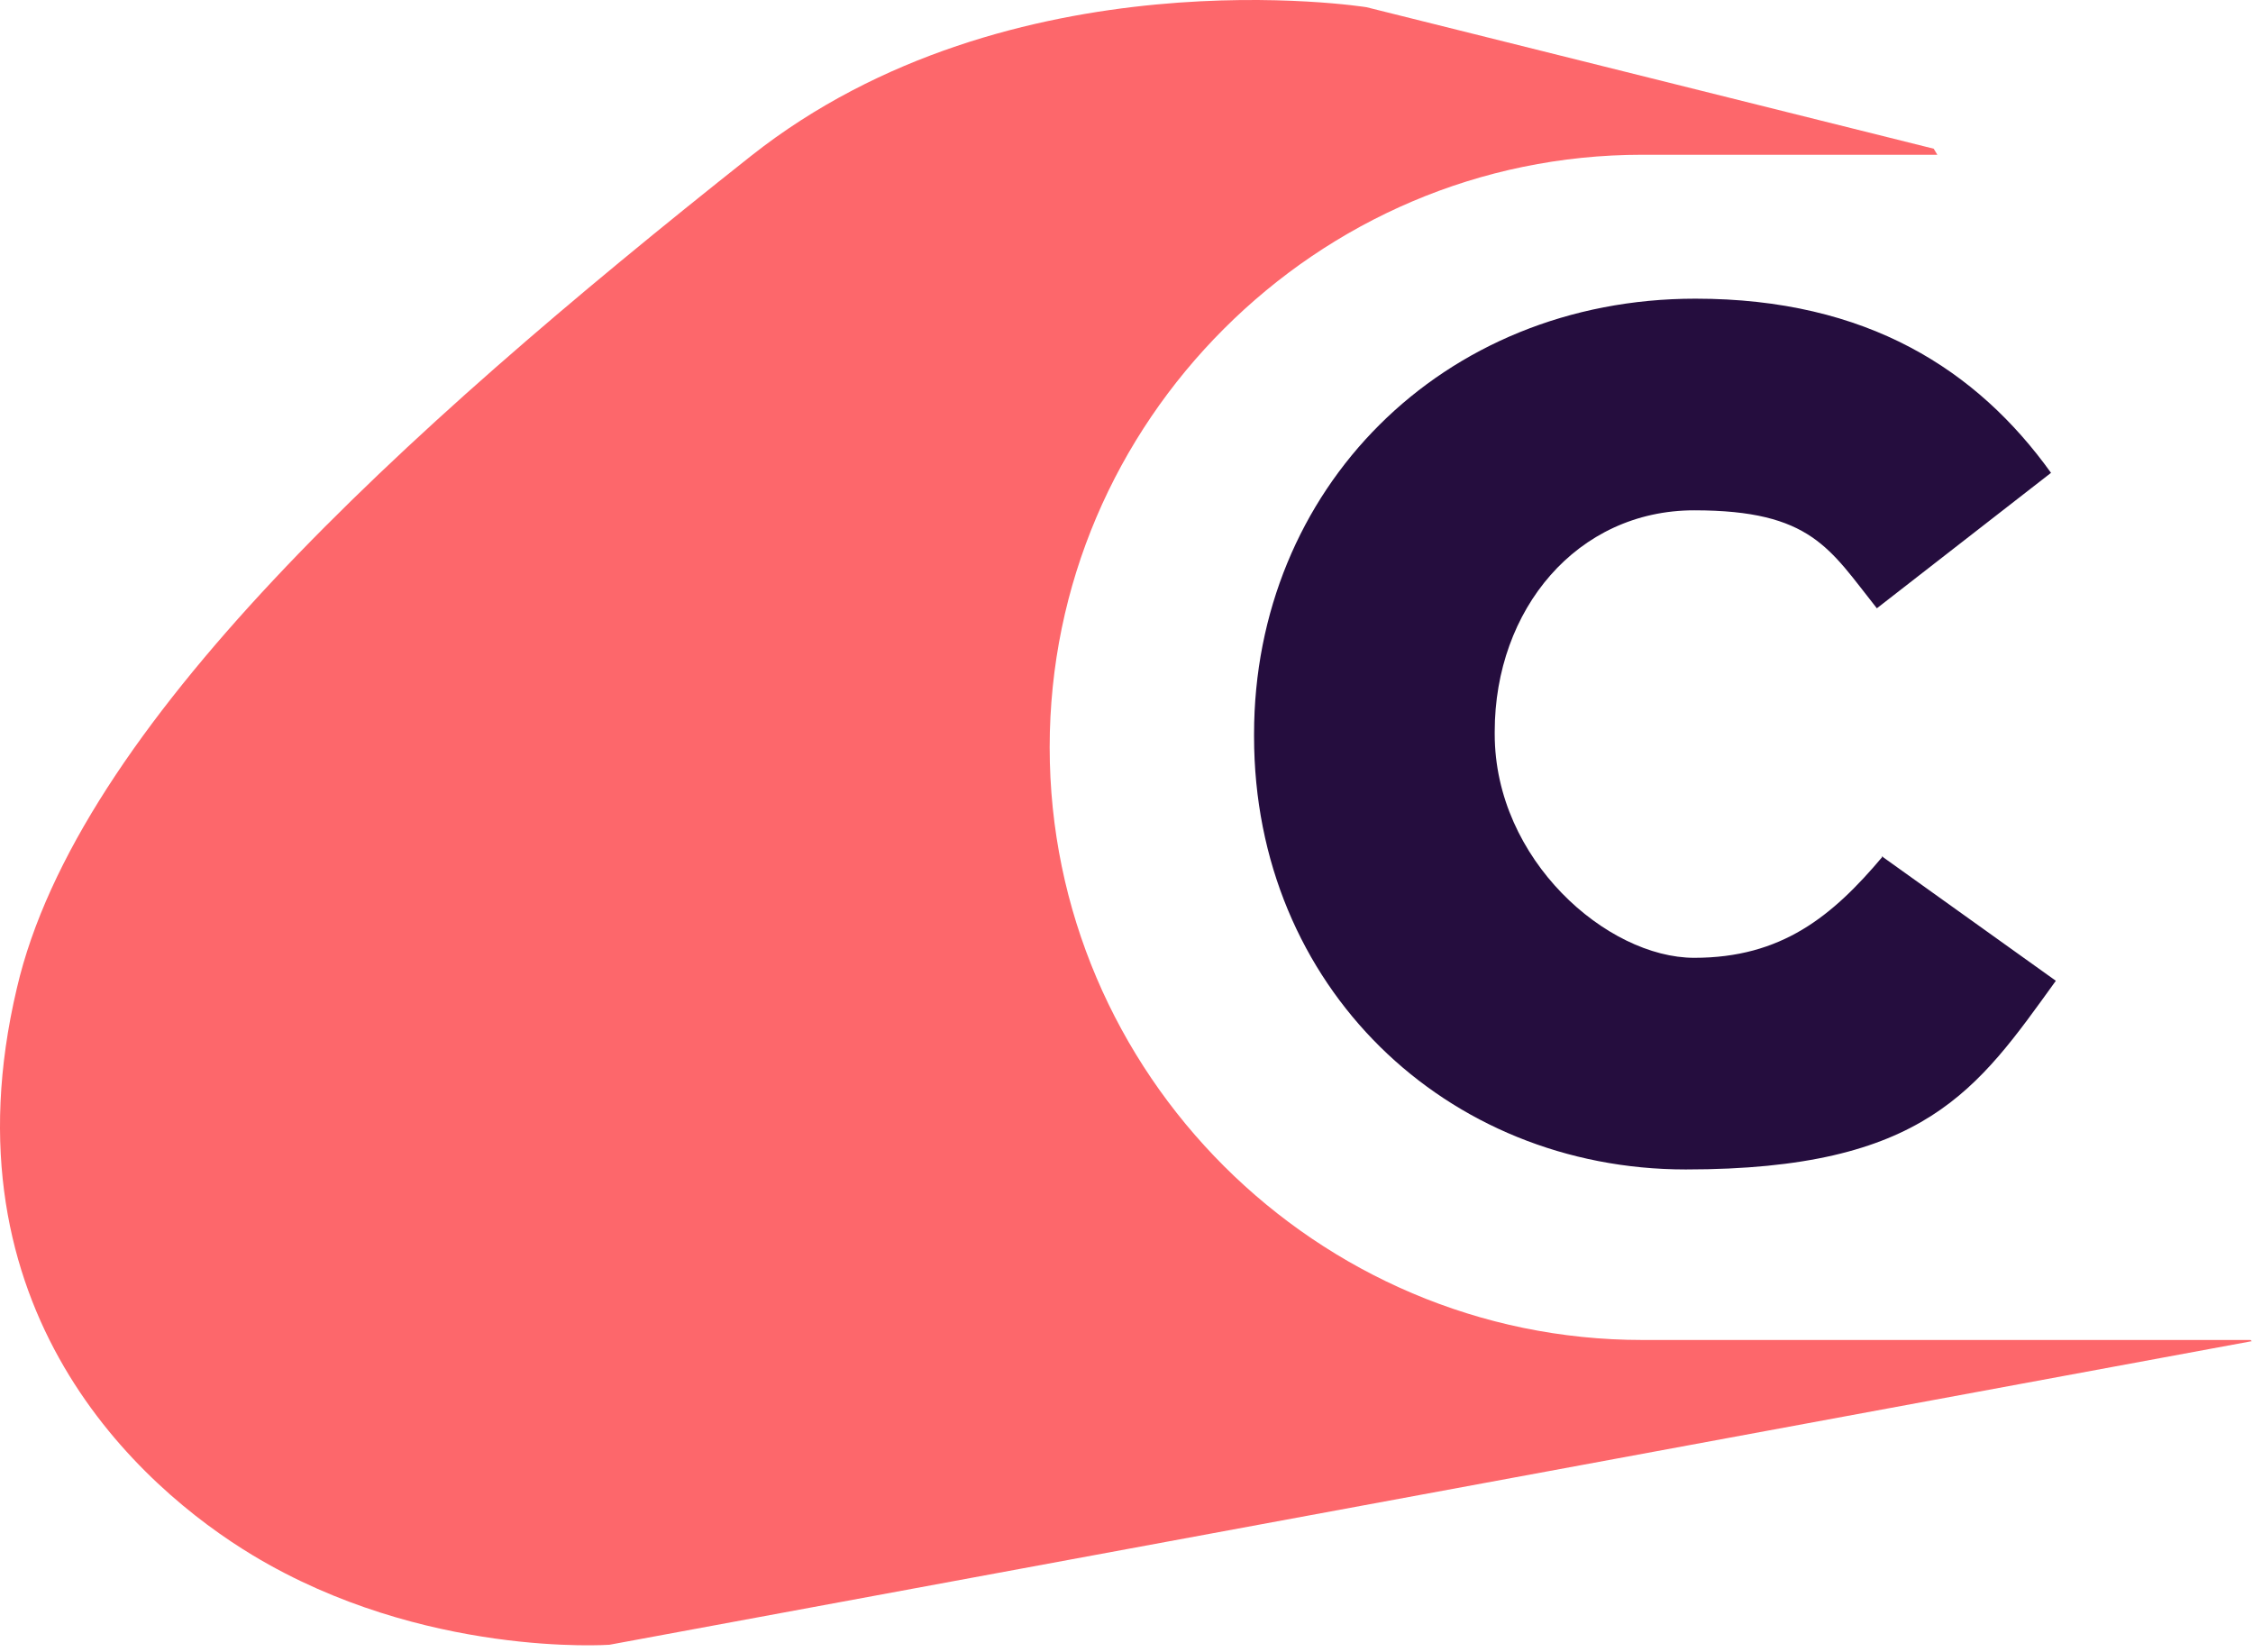
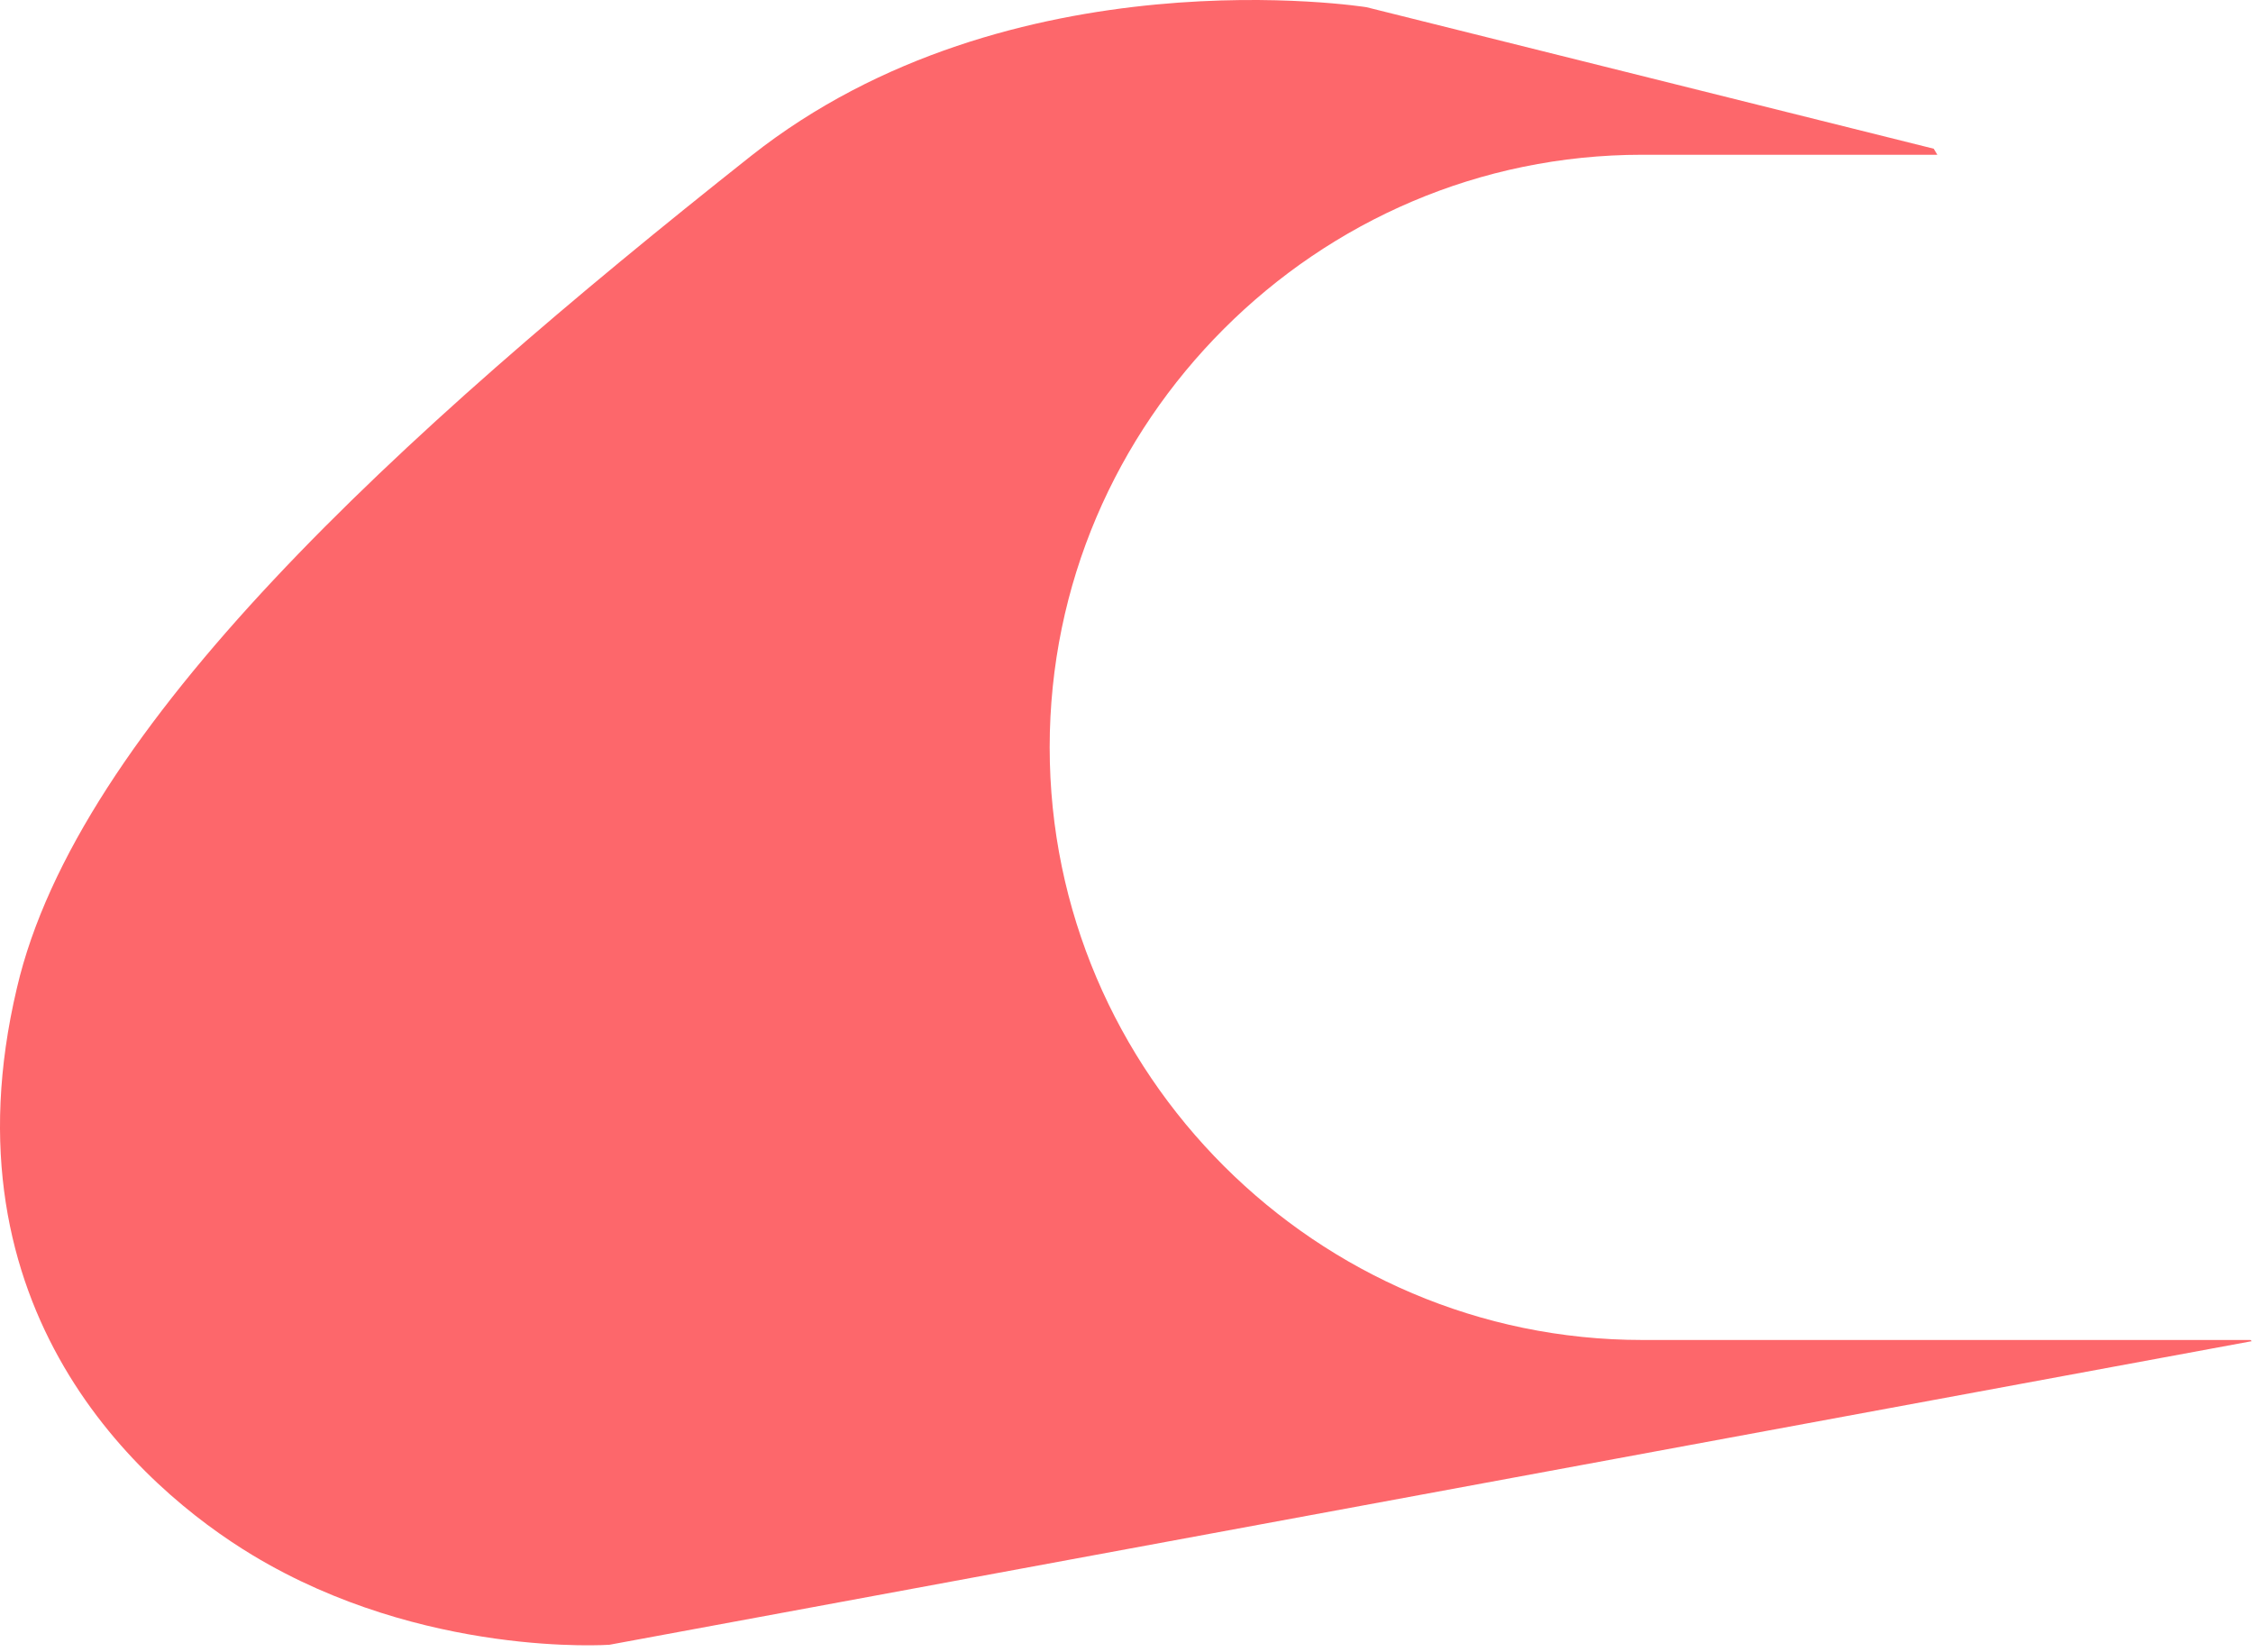
<svg xmlns="http://www.w3.org/2000/svg" width="120" height="88" viewBox="0 0 120 88" fill="none">
  <path d="M119.934 71.43L32.462 87.598C32.462 87.598 22.543 88.306 13.461 82.832C7.471 79.224 -3.157 69.756 0.9 52.622C4.121 38.773 21.126 23.25 39.999 8.307C53.847 -2.644 72.784 0.384 72.784 0.384L102.994 7.92L103.187 8.242H87.471C78.775 8.242 70.917 11.785 65.184 17.517C59.451 23.25 55.908 31.108 55.908 39.804C55.908 57.195 70.144 71.366 87.471 71.366H119.87L119.934 71.43Z" fill="#FD676B" />
-   <path d="M100.288 45.601C97.583 48.822 94.878 51.012 90.24 51.012C85.602 51.012 79.612 45.794 79.612 39.096V38.967C79.612 32.461 83.992 27.179 90.24 27.179C96.488 27.179 97.454 29.241 99.966 32.397L109.242 25.183C105.312 19.707 99.451 15.907 90.304 15.907C76.778 15.907 66.794 26.084 66.794 39.096V39.224C66.794 52.558 77.035 62.284 89.789 62.284C102.543 62.284 105.312 58.033 109.499 52.236L100.224 45.601H100.288Z" fill="#250D3E" />
</svg>